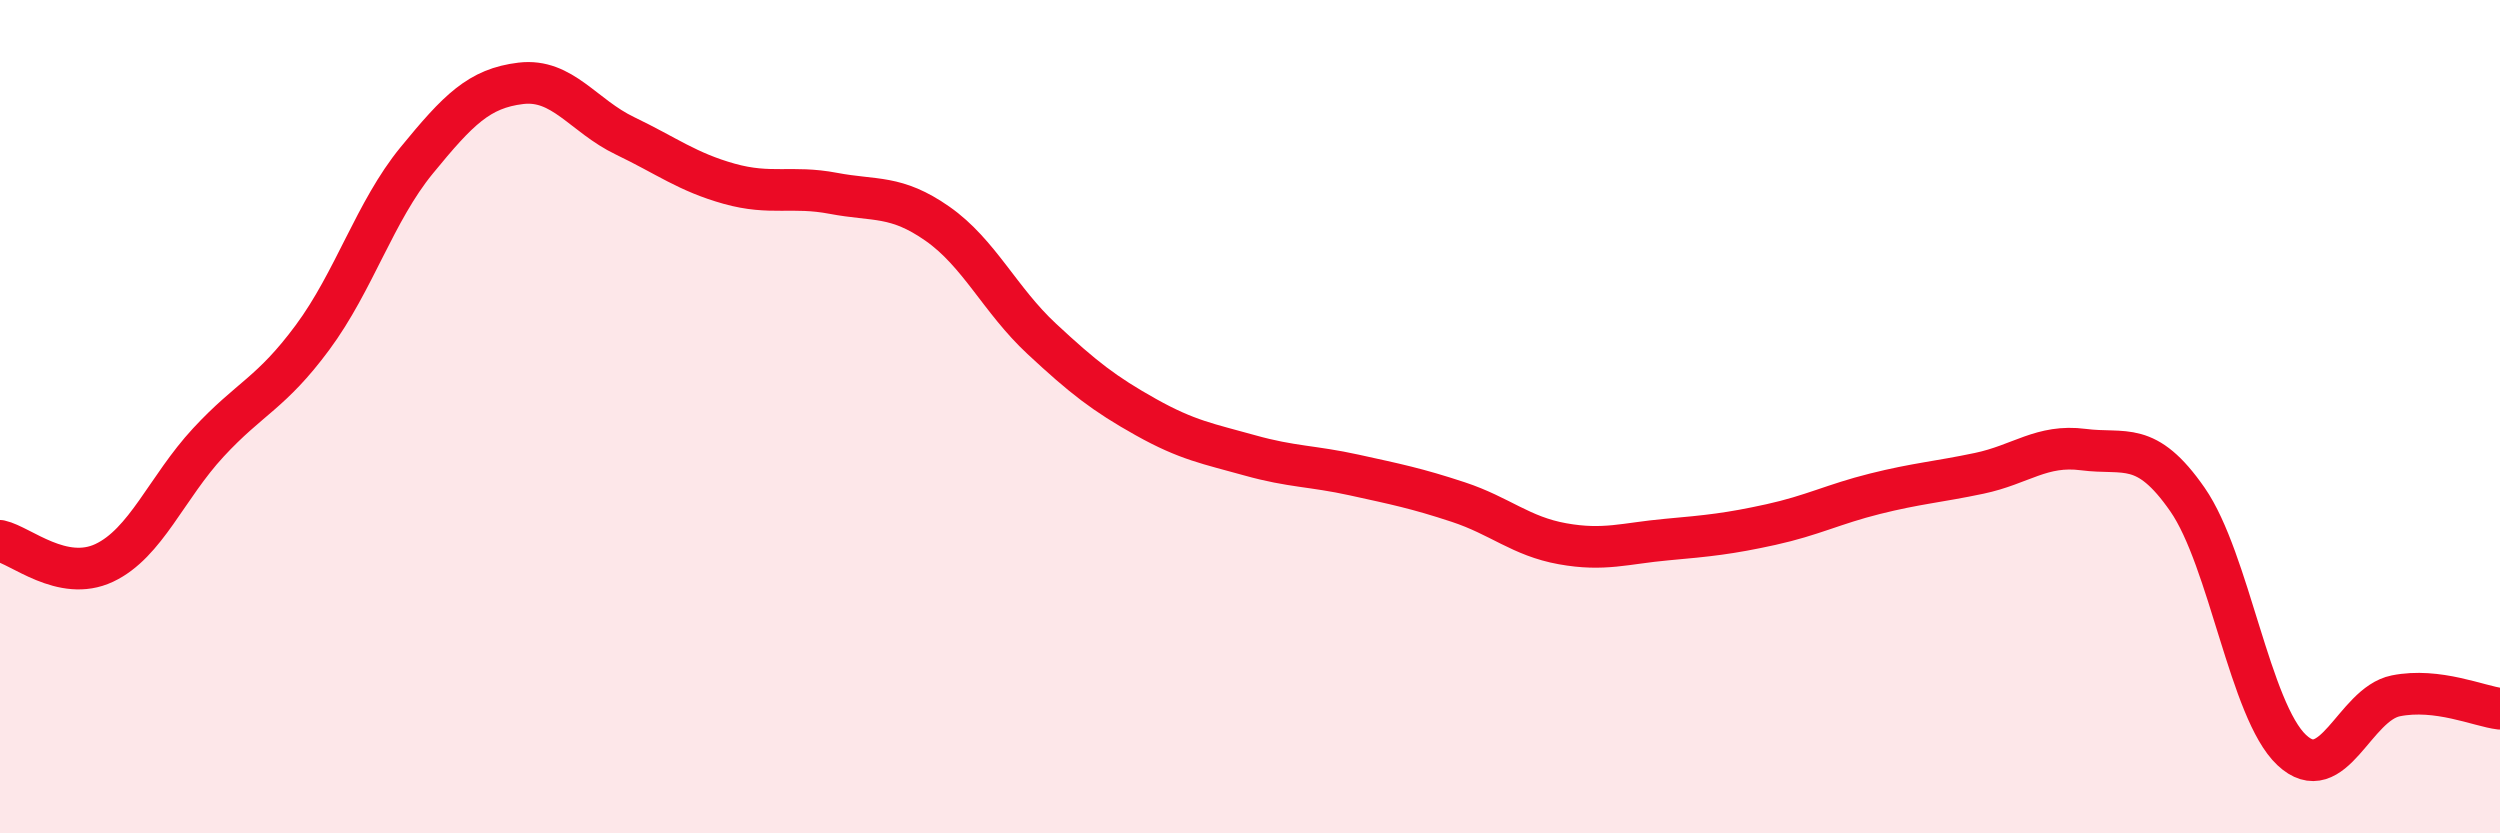
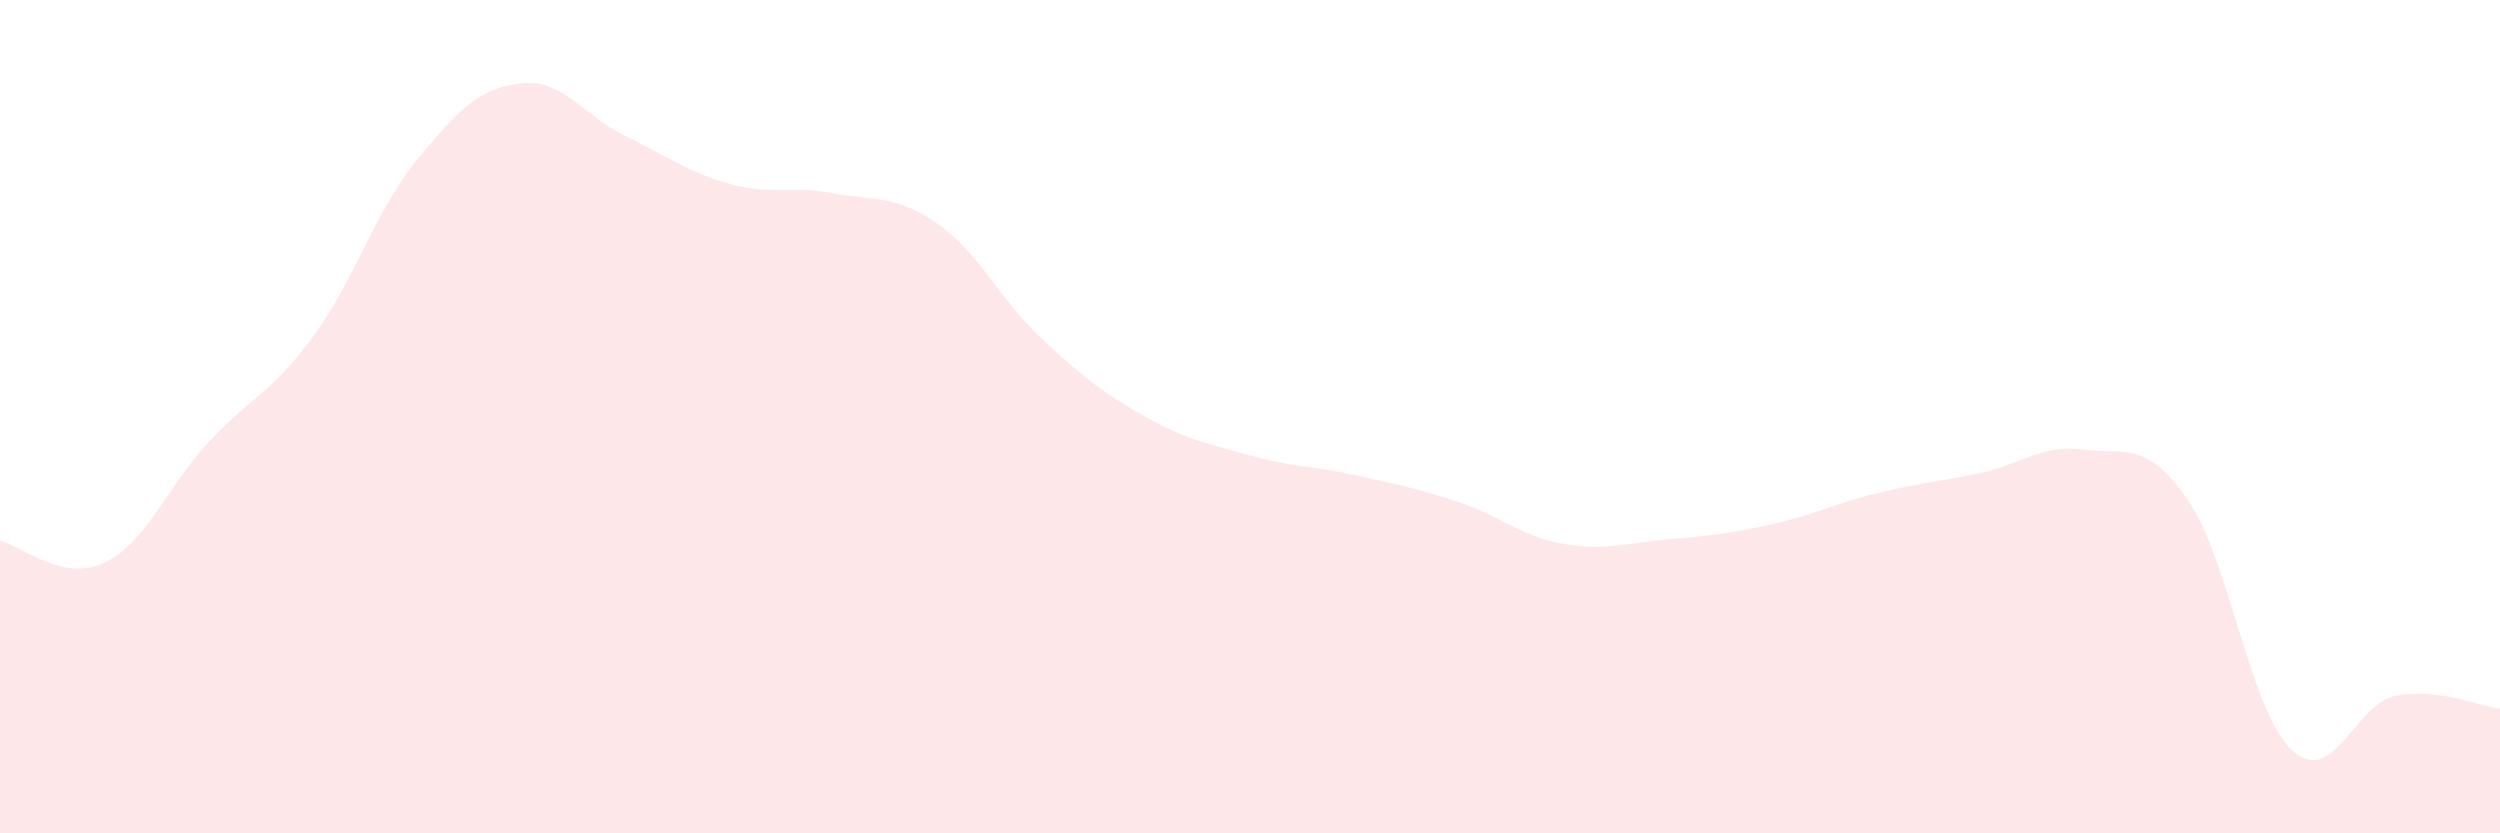
<svg xmlns="http://www.w3.org/2000/svg" width="60" height="20" viewBox="0 0 60 20">
  <path d="M 0,12.98 C 0.5,13.09 1.5,13.98 2.5,13.51 C 3.5,13.04 4,11.7 5,10.62 C 6,9.54 6.5,9.45 7.5,8.1 C 8.5,6.75 9,5.07 10,3.85 C 11,2.63 11.5,2.12 12.5,2 C 13.5,1.88 14,2.78 15,3.26 C 16,3.74 16.5,4.13 17.5,4.41 C 18.5,4.69 19,4.45 20,4.64 C 21,4.83 21.5,4.67 22.5,5.37 C 23.5,6.07 24,7.2 25,8.13 C 26,9.06 26.5,9.45 27.5,10.01 C 28.5,10.57 29,10.65 30,10.93 C 31,11.21 31.5,11.18 32.5,11.4 C 33.5,11.62 34,11.72 35,12.05 C 36,12.38 36.5,12.87 37.5,13.05 C 38.5,13.23 39,13.04 40,12.95 C 41,12.86 41.5,12.81 42.5,12.59 C 43.5,12.37 44,12.1 45,11.85 C 46,11.6 46.5,11.57 47.5,11.36 C 48.5,11.15 49,10.66 50,10.79 C 51,10.92 51.5,10.55 52.5,11.99 C 53.5,13.43 54,17.06 55,18 C 56,18.94 56.5,16.9 57.5,16.7 C 58.5,16.5 59.5,16.95 60,17.01L60 20L0 20Z" fill="#EB0A25" opacity="0.1" stroke-linecap="round" stroke-linejoin="round" />
-   <path d="M 0,12.98 C 0.5,13.09 1.5,13.98 2.5,13.51 C 3.5,13.04 4,11.7 5,10.62 C 6,9.54 6.5,9.45 7.5,8.1 C 8.5,6.75 9,5.07 10,3.85 C 11,2.63 11.5,2.12 12.5,2 C 13.5,1.88 14,2.78 15,3.26 C 16,3.74 16.5,4.13 17.5,4.41 C 18.5,4.69 19,4.45 20,4.64 C 21,4.83 21.5,4.67 22.5,5.37 C 23.5,6.07 24,7.2 25,8.13 C 26,9.06 26.5,9.45 27.5,10.01 C 28.5,10.57 29,10.65 30,10.93 C 31,11.21 31.5,11.18 32.5,11.4 C 33.5,11.62 34,11.72 35,12.05 C 36,12.38 36.5,12.87 37.5,13.05 C 38.5,13.23 39,13.04 40,12.95 C 41,12.86 41.5,12.81 42.5,12.59 C 43.5,12.37 44,12.1 45,11.85 C 46,11.6 46.5,11.57 47.5,11.36 C 48.5,11.15 49,10.66 50,10.79 C 51,10.92 51.5,10.55 52.5,11.99 C 53.5,13.43 54,17.06 55,18 C 56,18.94 56.5,16.9 57.5,16.7 C 58.5,16.5 59.5,16.95 60,17.01" stroke="#EB0A25" stroke-width="1" fill="none" stroke-linecap="round" stroke-linejoin="round" />
</svg>